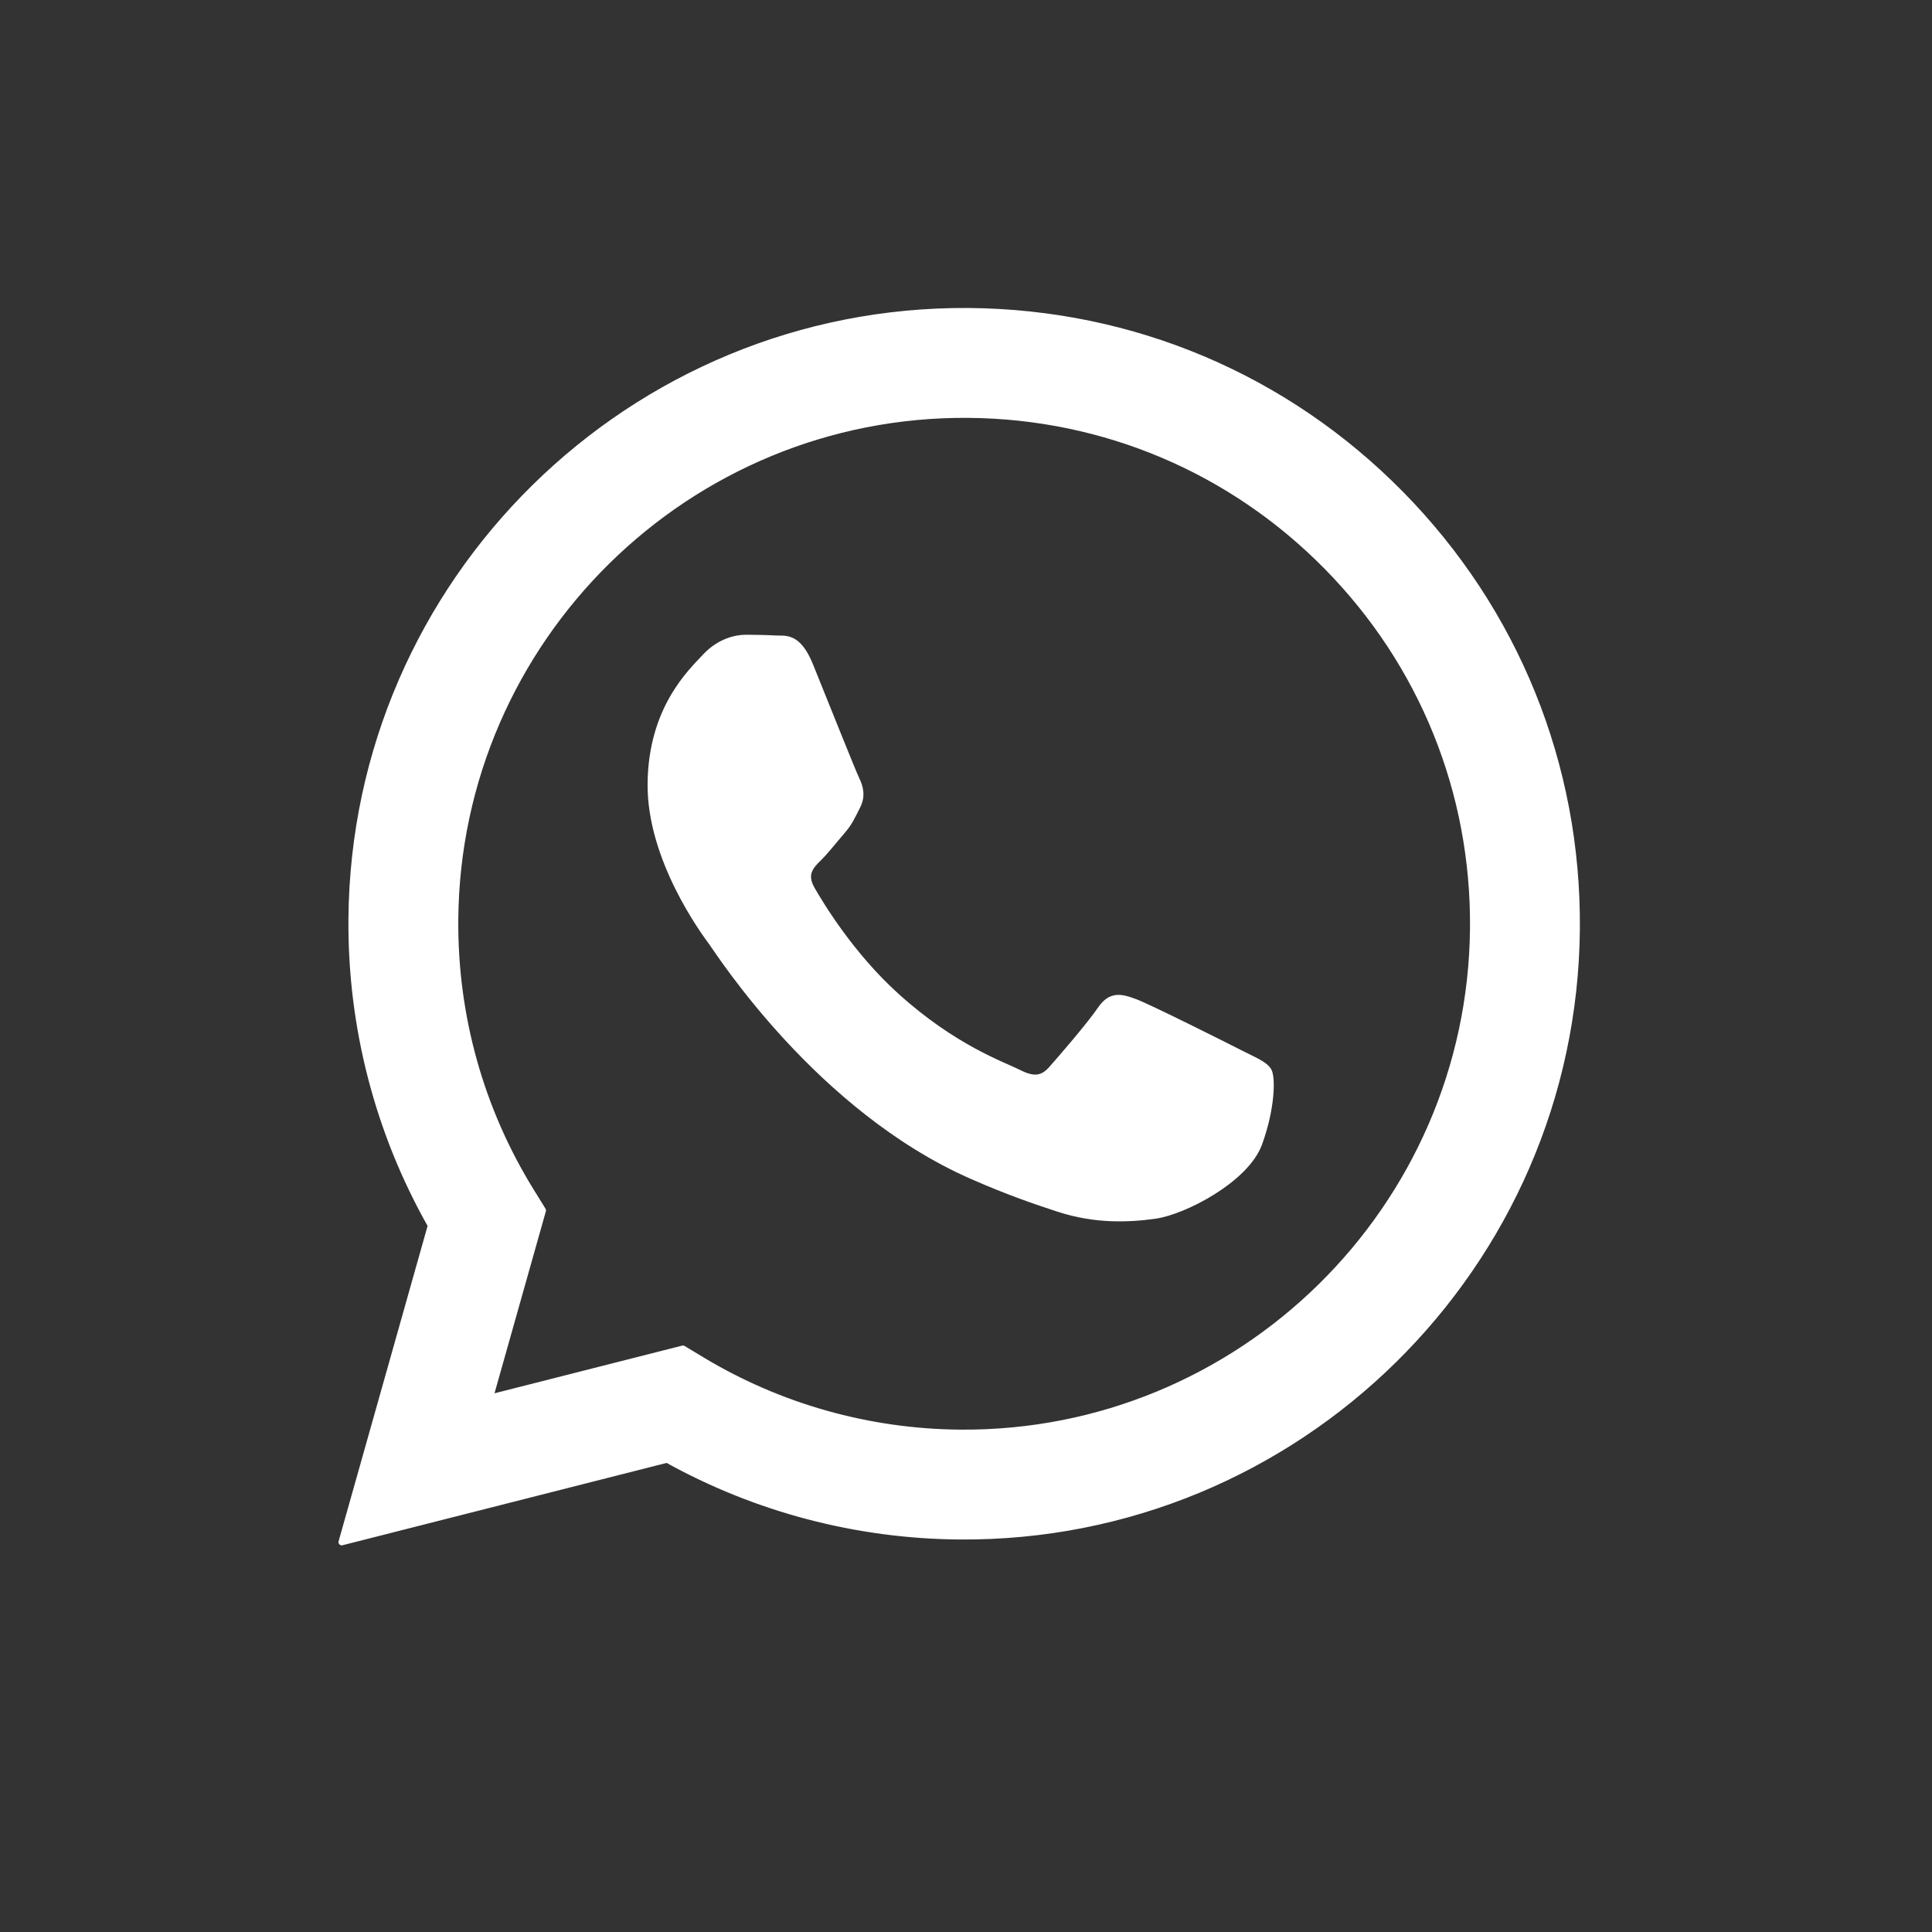
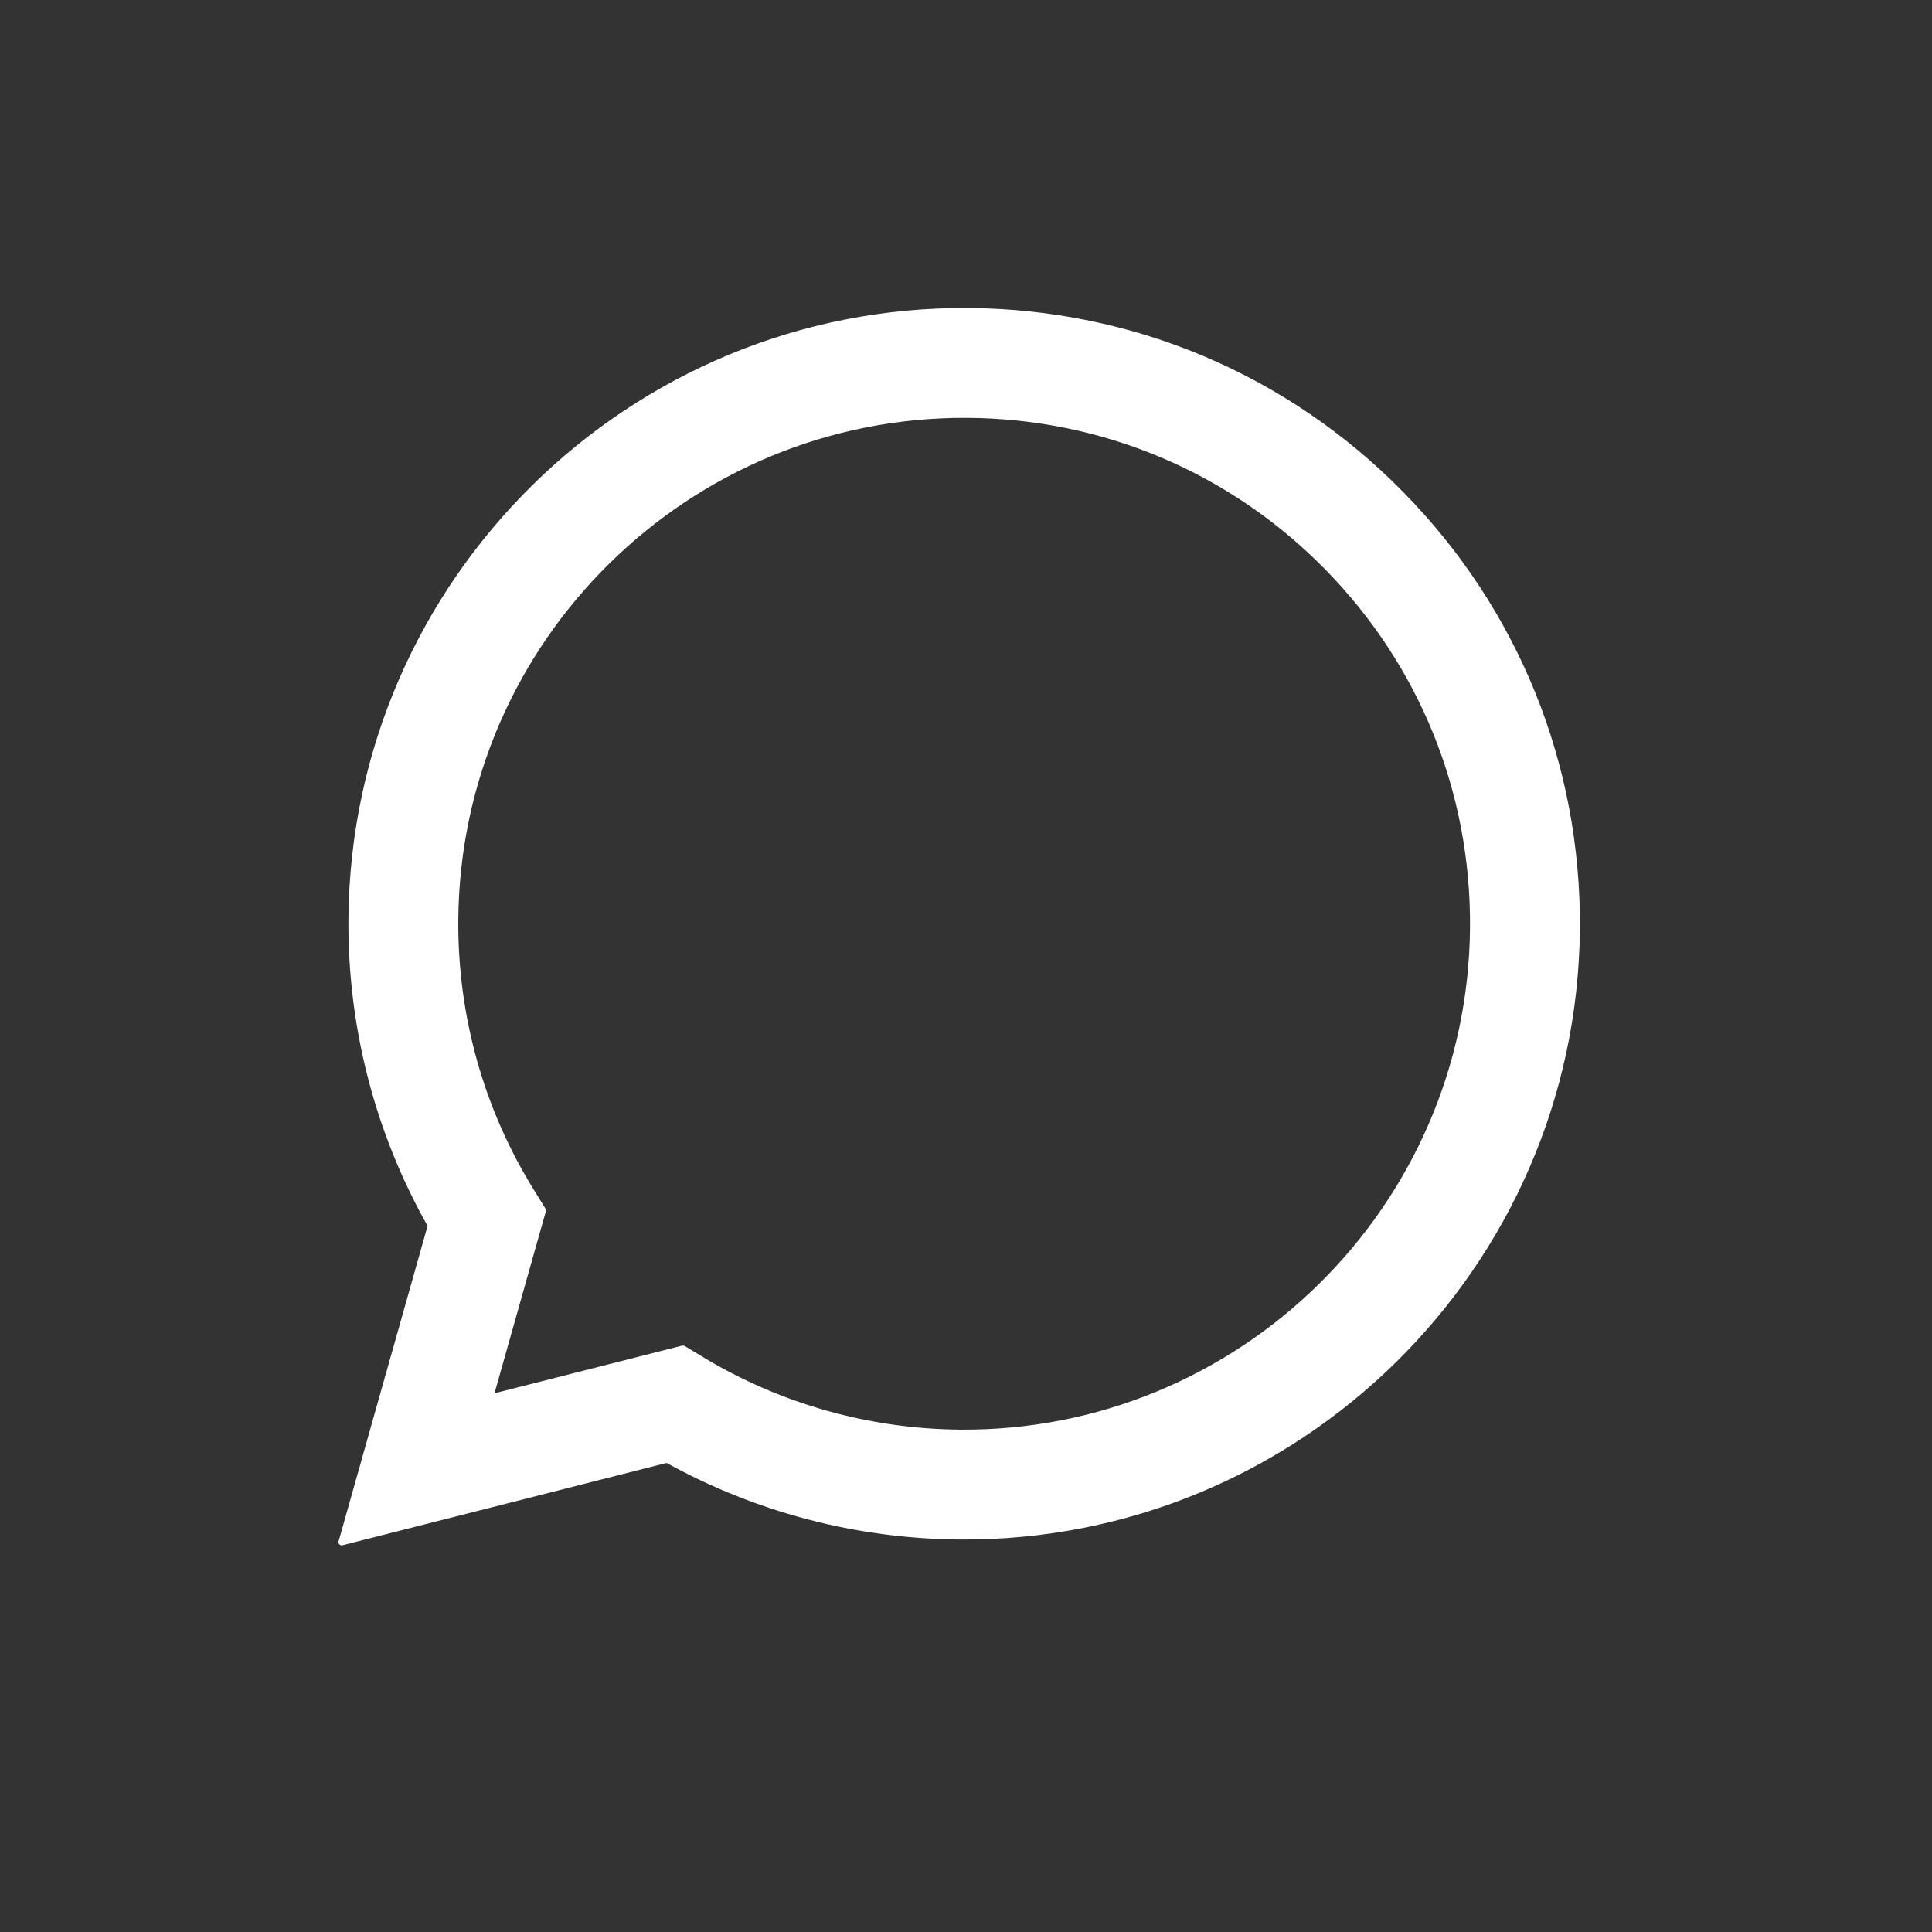
<svg xmlns="http://www.w3.org/2000/svg" width="100%" height="100%" viewBox="0 0 300 300" version="1.1" xml:space="preserve" style="fill-rule:evenodd;clip-rule:evenodd;stroke-linejoin:round;stroke-miterlimit:2;">
  <rect x="0" y="0" width="300" height="300" fill="#333333" stroke="none" />
  <g transform="matrix(0.259,0.002,-0.002,0.259,14.629,11.993)">
-     <path d="M690.96,579.53C681.783,574.939 636.674,552.748 628.263,549.687C619.853,546.625 613.737,545.095 607.618,554.279C601.503,563.461 583.919,584.122 578.565,590.243C573.213,596.365 567.861,597.131 558.686,592.539C549.51,587.948 519.946,578.262 484.9,547.013C457.625,522.694 439.209,492.654 433.857,483.47C428.505,474.287 433.288,469.324 437.881,464.75C442.008,460.641 447.056,454.037 451.644,448.681C456.231,443.326 457.761,439.498 460.819,433.377C463.878,427.255 462.348,421.898 460.054,417.307C457.761,412.716 439.41,367.568 431.764,349.203C424.317,331.317 416.751,333.737 411.119,333.456C405.773,333.19 399.65,333.134 393.534,333.134C387.418,333.134 377.477,335.429 369.067,344.612C360.657,353.795 336.954,375.986 336.954,421.133C336.954,466.28 369.831,509.897 374.419,516.018C379.007,522.14 439.118,614.789 531.159,654.518C553.051,663.968 570.141,669.612 583.467,673.84C605.447,680.819 625.449,679.835 641.26,677.474C658.888,674.841 695.544,655.285 703.192,633.859C710.838,612.432 710.838,594.068 708.544,590.242C706.25,586.416 700.134,584.12 690.959,579.528L690.96,579.53Z" style="fill:white;fill-rule:nonzero;stroke:white;stroke-width:3.87px;" />
-   </g>
+     </g>
  <g transform="matrix(0.259,0.002,-0.002,0.259,15.122,12.162)">
    <path d="M783.3,243.25C713.971,173.863 621.77,135.63 523.54,135.59C321.14,135.59 156.41,300.26 156.33,502.66C156.304,567.359 173.213,630.51 205.347,686.18L153.251,876.41L347.911,825.363C401.547,854.607 461.931,870.019 523.391,870.045L523.542,870.045C725.922,870.045 890.672,705.355 890.752,502.955C890.791,404.868 852.631,312.635 783.302,243.245L783.3,243.25ZM523.542,808.05L523.415,808.05C468.648,808.029 414.935,793.321 368.075,765.521L356.929,758.909L241.409,789.202L272.243,676.612L264.984,665.068C234.432,616.489 218.296,560.338 218.32,502.688C218.386,334.458 355.3,197.588 523.66,197.588C605.181,197.619 681.81,229.399 739.44,287.07C797.07,344.741 828.782,421.4 828.752,502.93C828.686,671.17 691.772,808.05 523.542,808.05Z" style="fill:white;fill-rule:nonzero;stroke:white;stroke-width:3.87px;" />
  </g>
</svg>